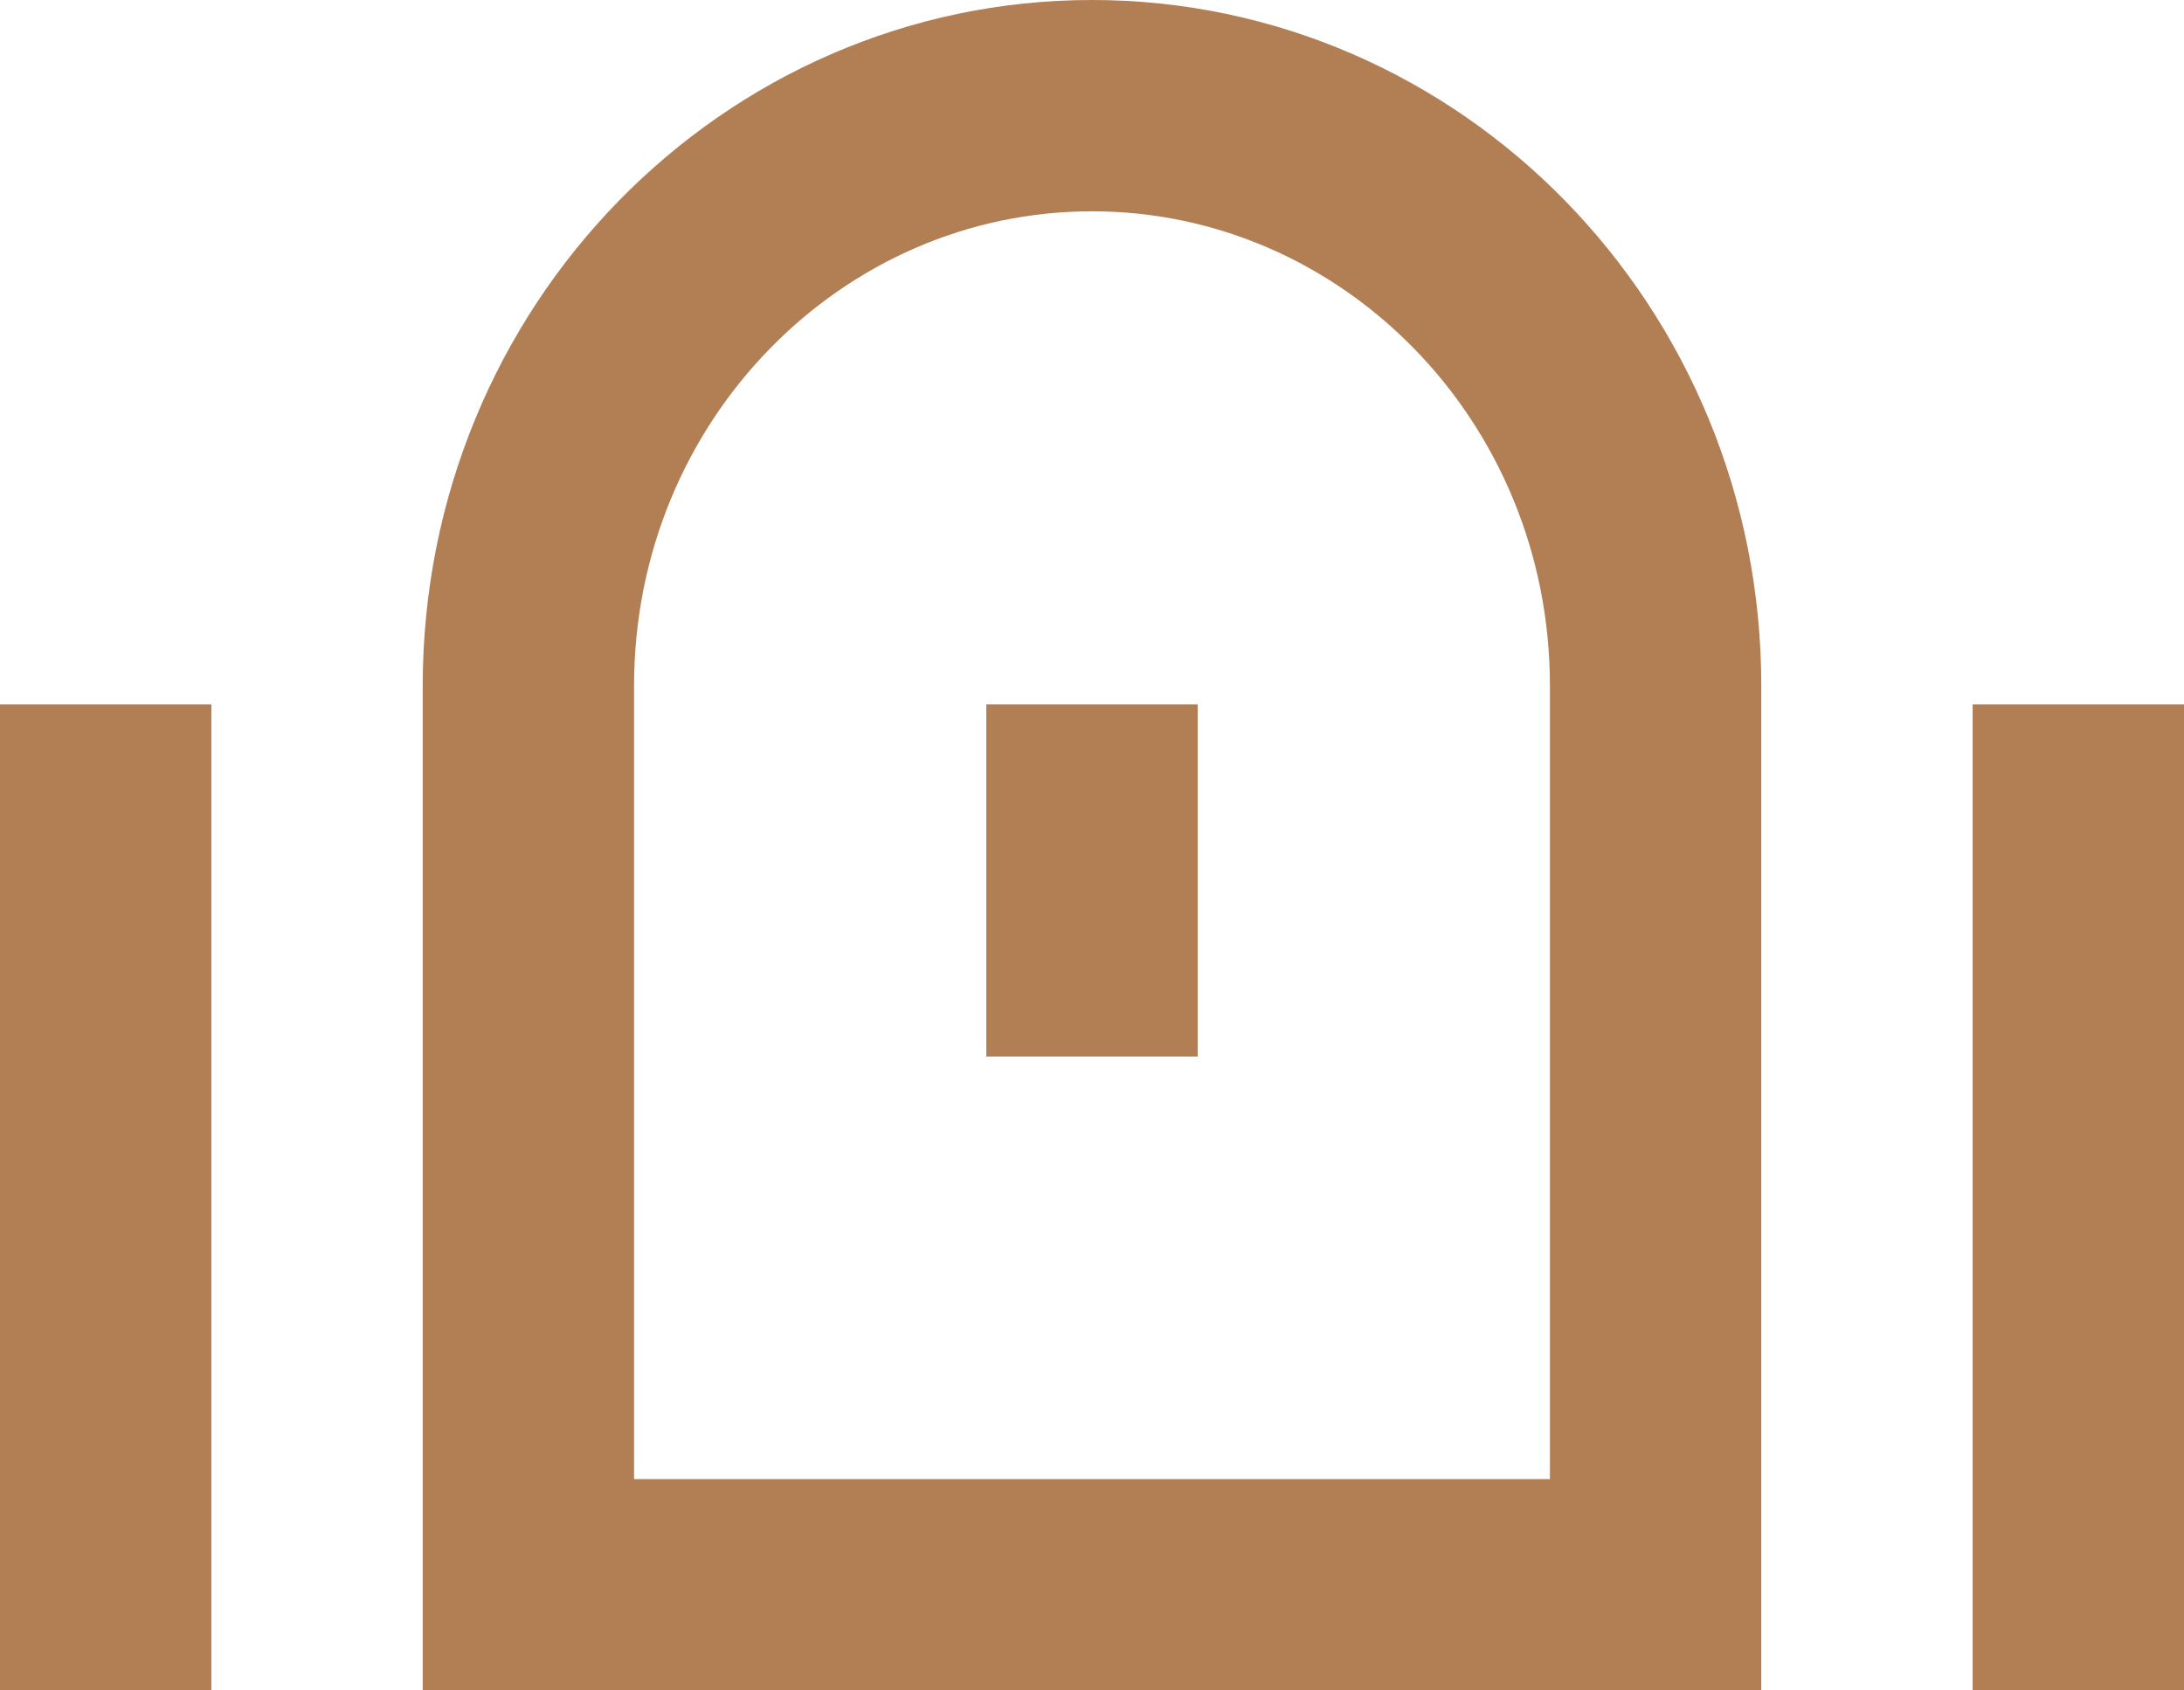
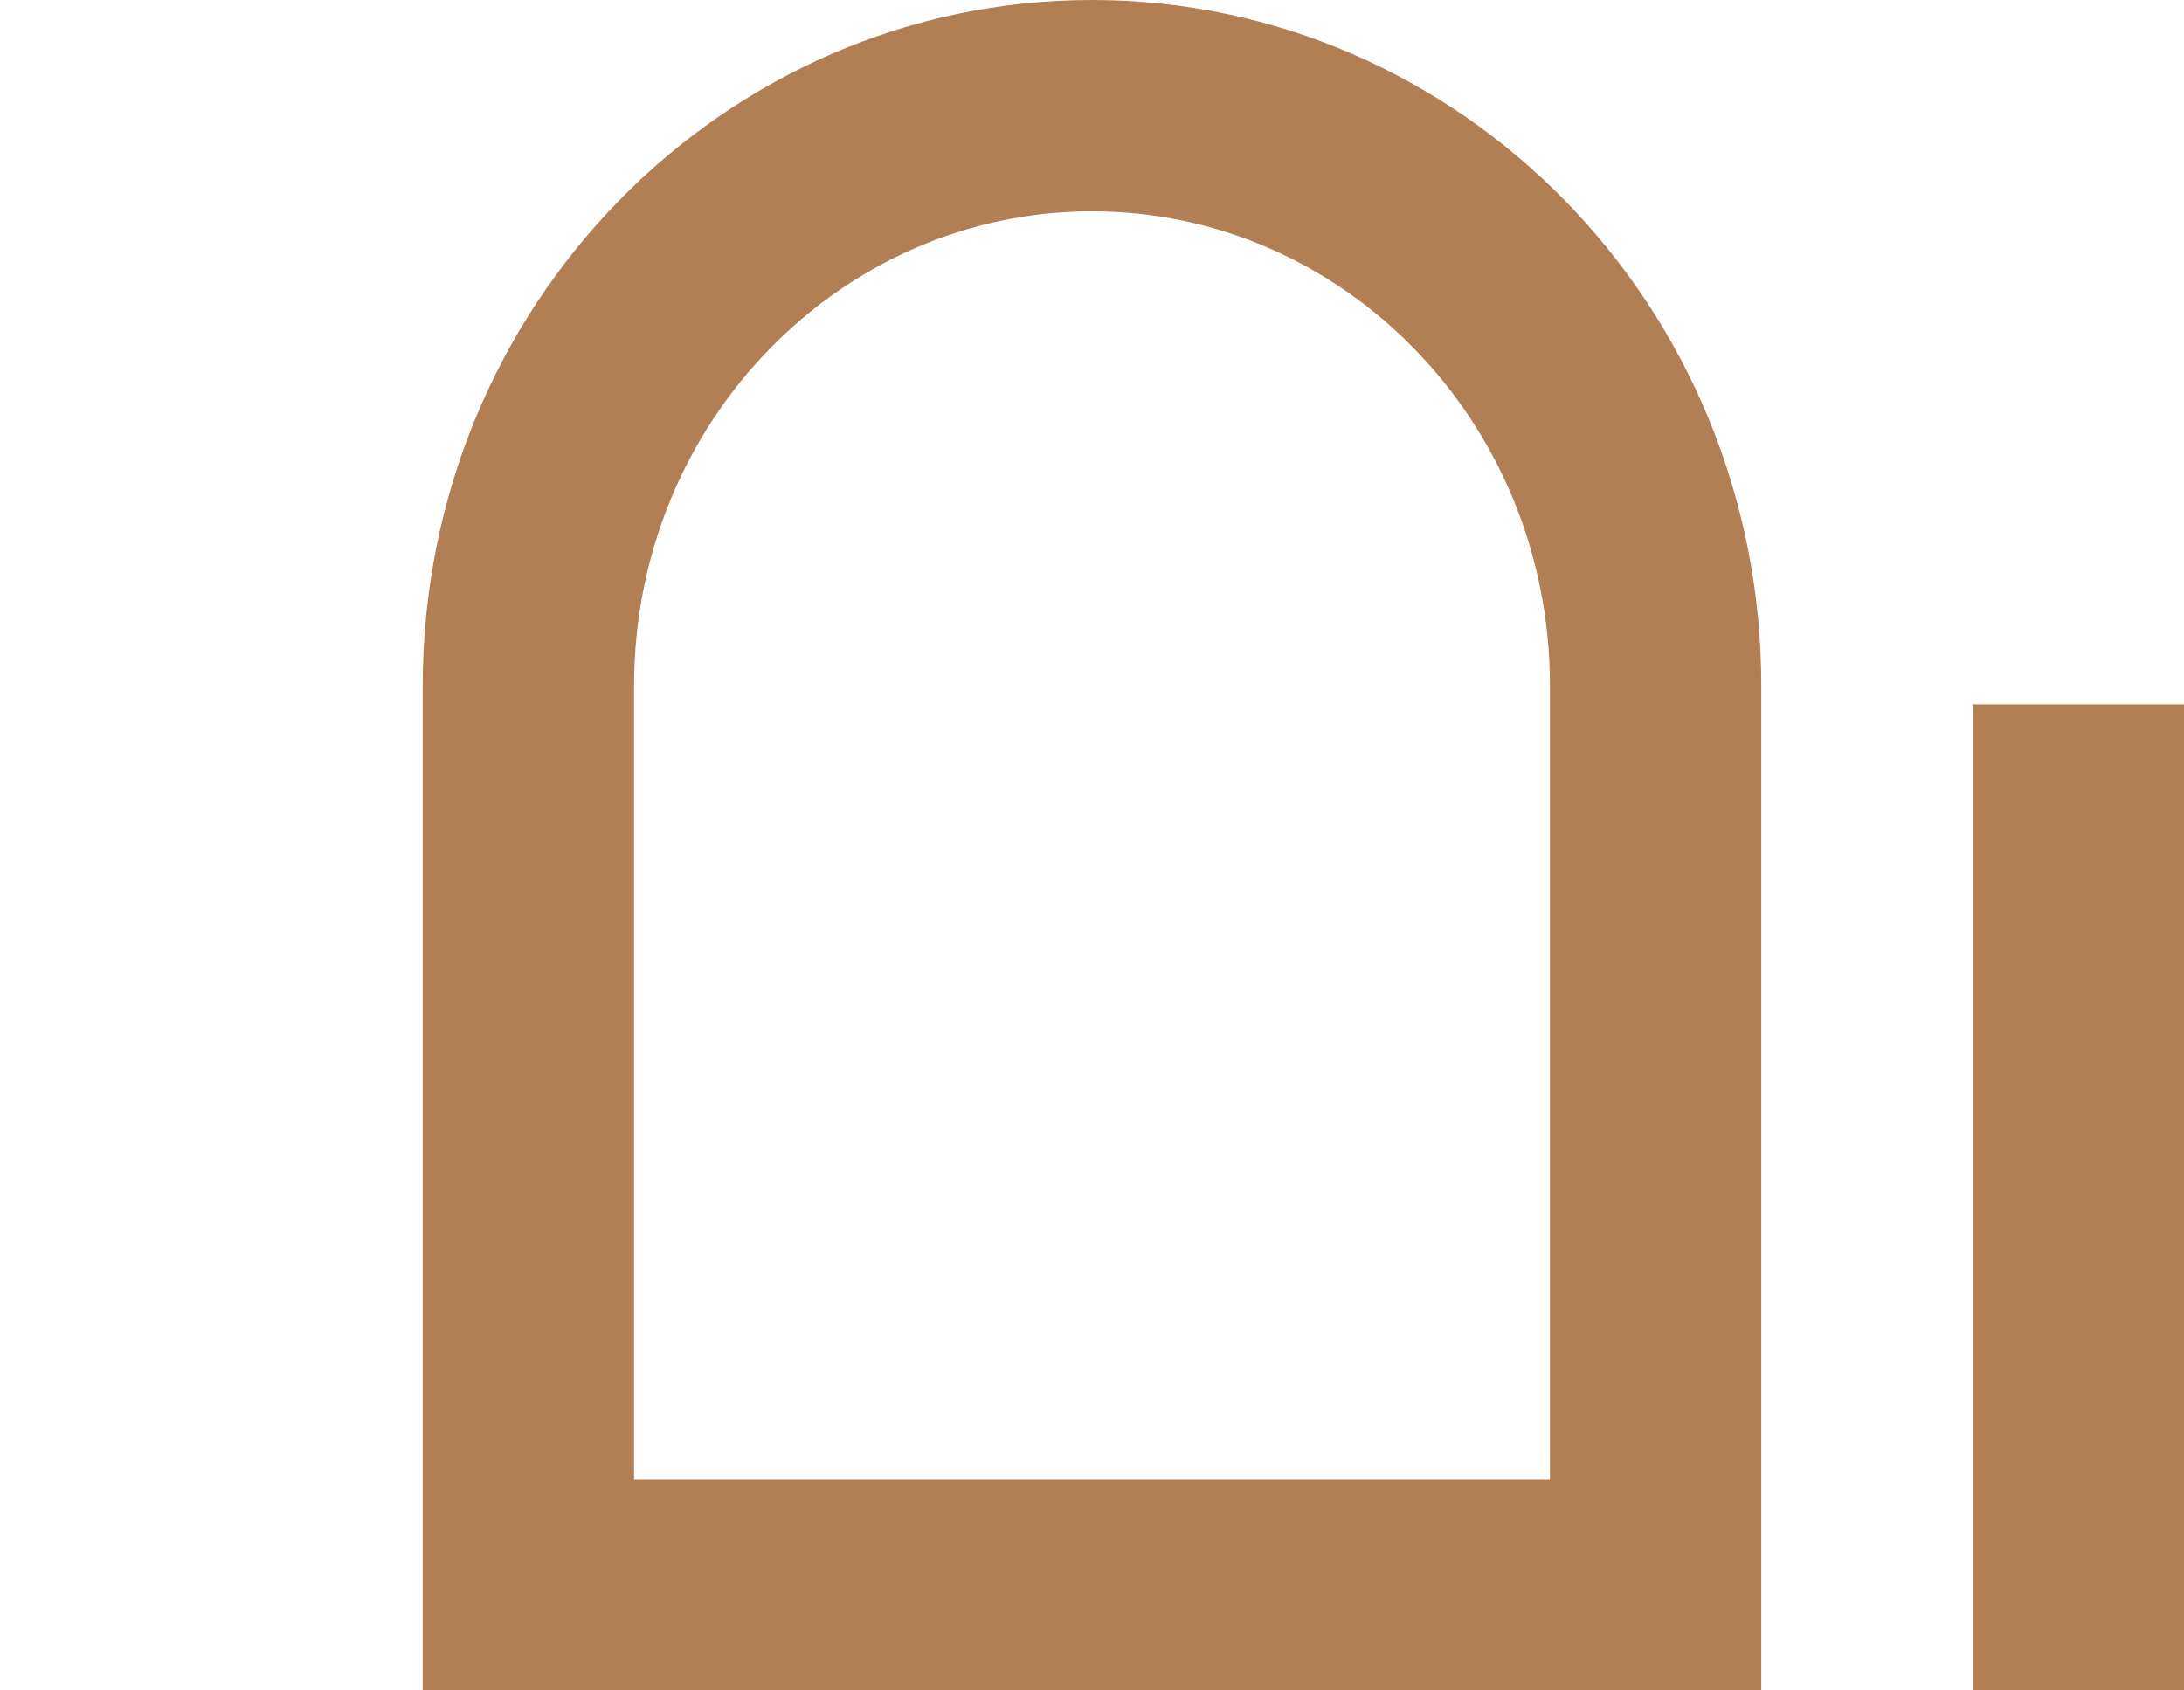
<svg xmlns="http://www.w3.org/2000/svg" width="31" height="24" viewBox="0 0 31 24" fill="none">
  <path d="M7.5 9.739C7.5 5.153 11.117 1.5 15.5 1.5C19.883 1.5 23.5 5.153 23.5 9.739V22.5H7.5V9.739Z" stroke="#B27E54" stroke-width="3" />
-   <rect x="14" y="10" width="3" height="5" fill="#B27E54" />
-   <rect y="10" width="3" height="14" fill="#B27E54" />
  <rect x="28" y="10" width="3" height="14" fill="#B27E54" />
</svg>